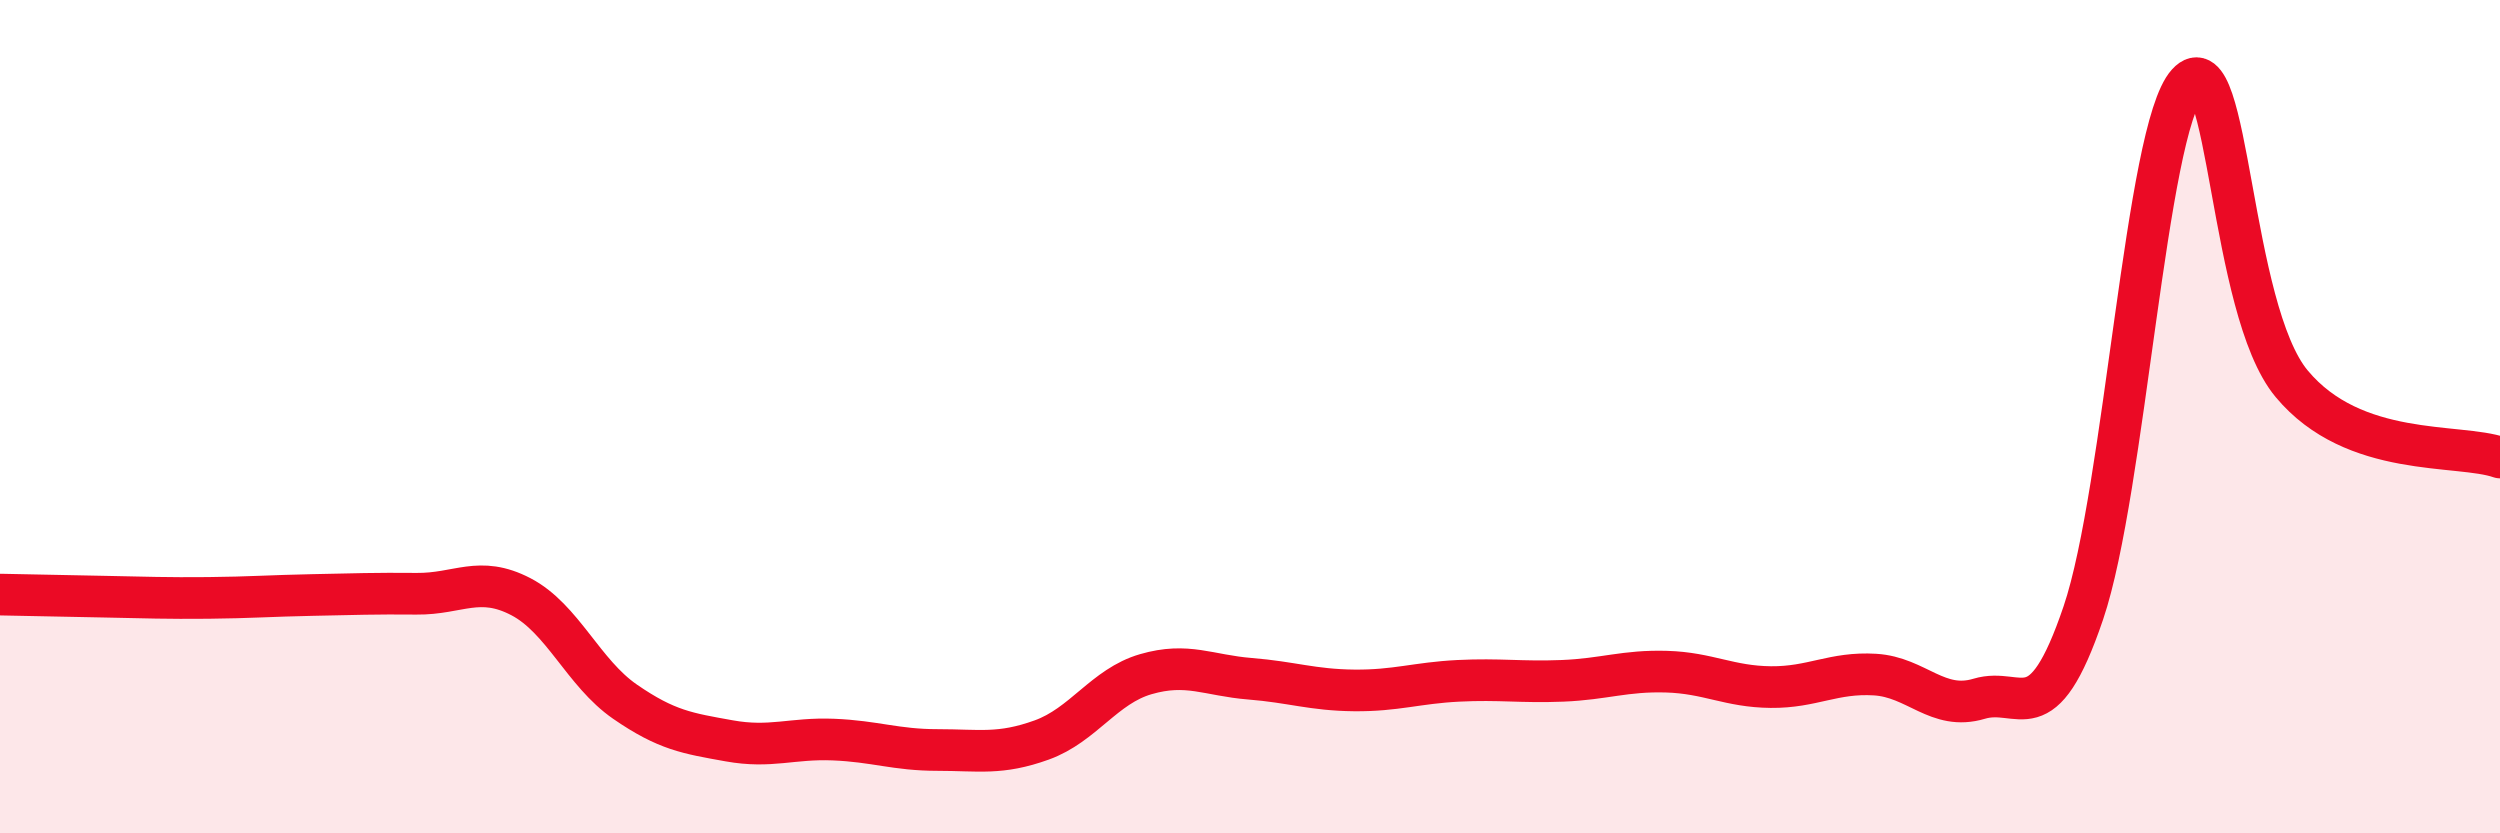
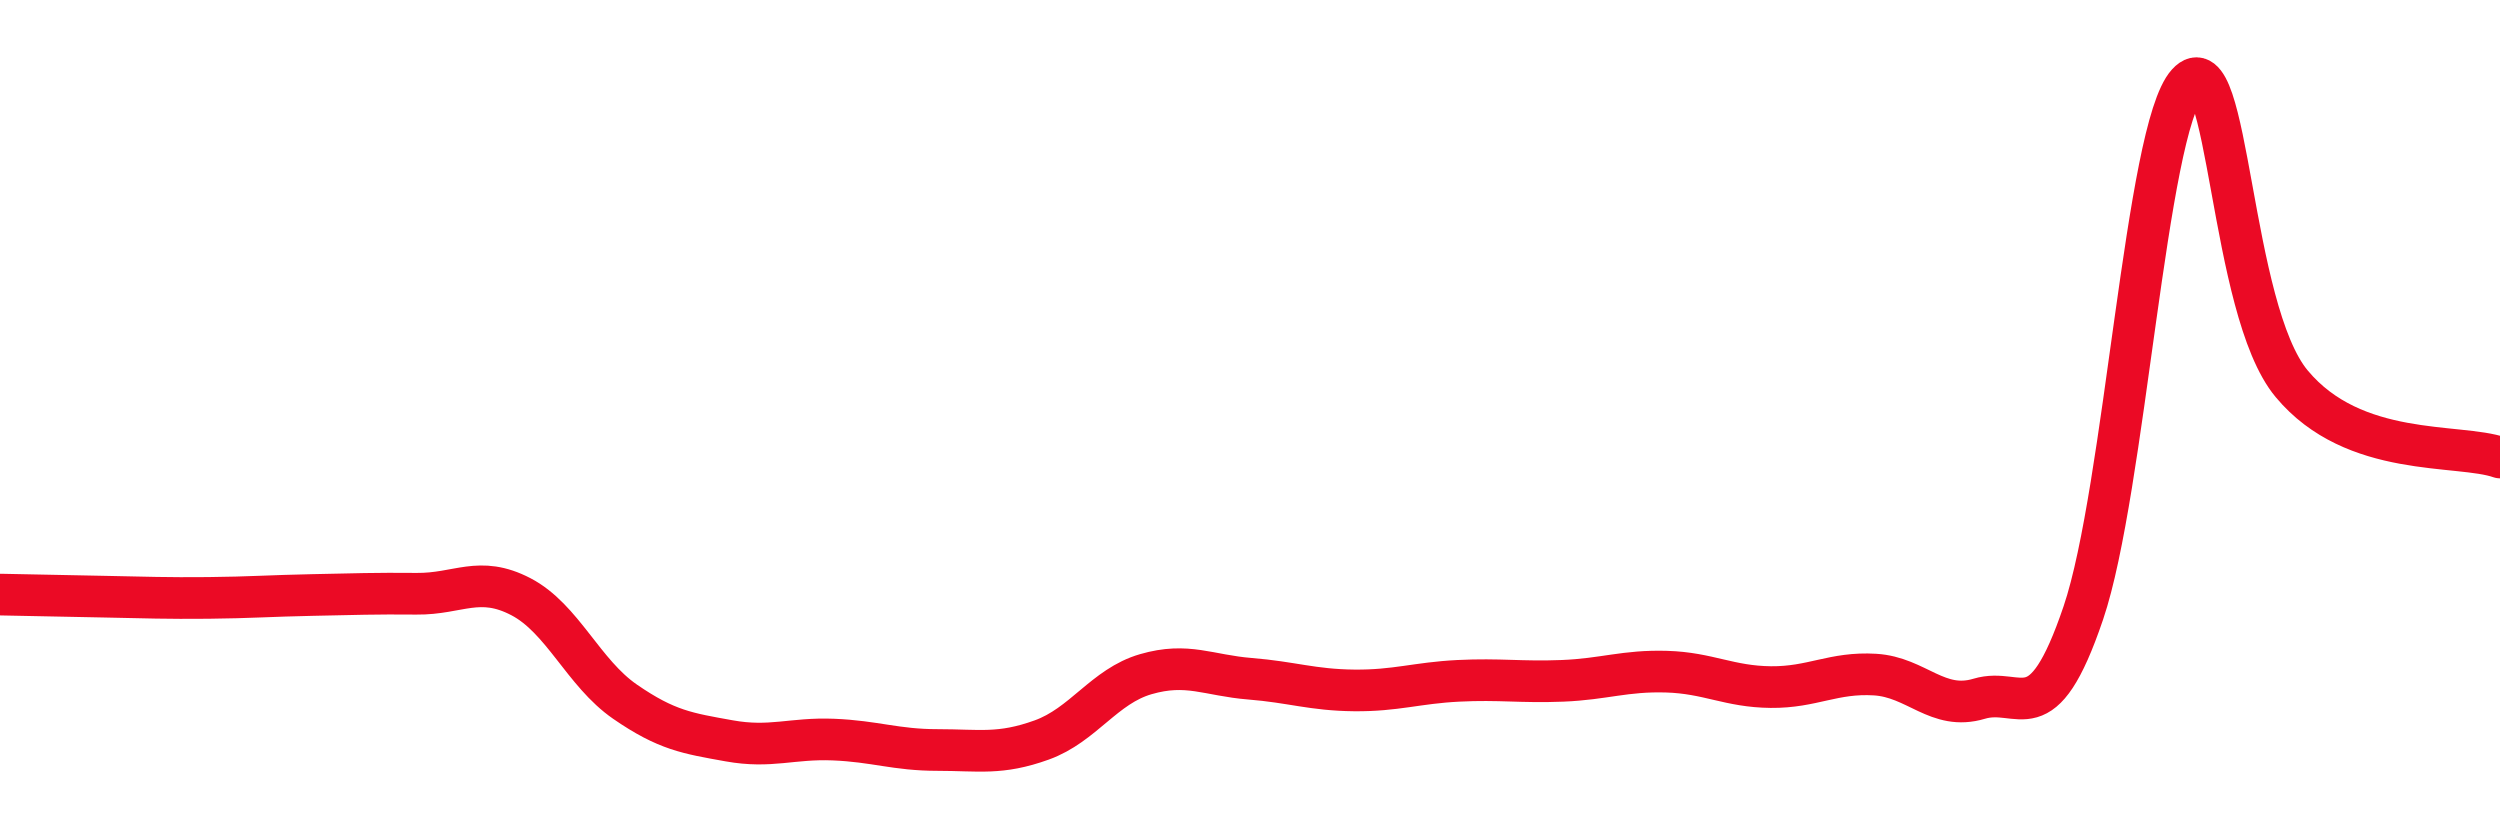
<svg xmlns="http://www.w3.org/2000/svg" width="60" height="20" viewBox="0 0 60 20">
-   <path d="M 0,14.27 C 0.5,14.28 1.5,14.3 2.5,14.32 C 3.5,14.34 4,14.36 5,14.35 C 6,14.34 6.5,14.3 7.5,14.28 C 8.5,14.26 9,14.24 10,14.25 C 11,14.26 11.5,13.8 12.5,14.32 C 13.5,14.84 14,16.15 15,16.84 C 16,17.53 16.5,17.6 17.5,17.78 C 18.5,17.96 19,17.71 20,17.75 C 21,17.79 21.5,18 22.5,18 C 23.5,18 24,18.12 25,17.76 C 26,17.4 26.5,16.47 27.5,16.18 C 28.5,15.89 29,16.21 30,16.29 C 31,16.37 31.5,16.56 32.5,16.57 C 33.5,16.58 34,16.39 35,16.34 C 36,16.29 36.5,16.38 37.5,16.34 C 38.5,16.3 39,16.09 40,16.12 C 41,16.15 41.5,16.48 42.5,16.49 C 43.5,16.5 44,16.13 45,16.19 C 46,16.25 46.5,17.07 47.5,16.77 C 48.5,16.47 49,17.66 50,14.71 C 51,11.76 51.5,3.1 52.5,2 C 53.5,0.9 53.5,7.41 55,9.21 C 56.5,11.01 59,10.63 60,10.98L60 20L0 20Z" fill="#EB0A25" opacity="0.1" stroke-linecap="round" stroke-linejoin="round" />
  <path d="M 0,14.27 C 0.5,14.28 1.5,14.3 2.5,14.32 C 3.5,14.34 4,14.36 5,14.35 C 6,14.34 6.5,14.3 7.5,14.28 C 8.5,14.26 9,14.24 10,14.25 C 11,14.26 11.5,13.8 12.5,14.32 C 13.5,14.84 14,16.15 15,16.84 C 16,17.53 16.5,17.6 17.5,17.78 C 18.5,17.96 19,17.71 20,17.75 C 21,17.79 21.5,18 22.5,18 C 23.5,18 24,18.12 25,17.76 C 26,17.4 26.5,16.47 27.5,16.18 C 28.5,15.89 29,16.21 30,16.29 C 31,16.37 31.5,16.56 32.5,16.57 C 33.5,16.58 34,16.39 35,16.34 C 36,16.29 36.5,16.38 37.5,16.34 C 38.5,16.3 39,16.09 40,16.12 C 41,16.15 41.5,16.48 42.5,16.49 C 43.5,16.5 44,16.13 45,16.19 C 46,16.25 46.5,17.07 47.5,16.77 C 48.5,16.47 49,17.66 50,14.71 C 51,11.76 51.5,3.1 52.5,2 C 53.5,0.9 53.5,7.41 55,9.21 C 56.5,11.01 59,10.63 60,10.98" stroke="#EB0A25" stroke-width="1" fill="none" stroke-linecap="round" stroke-linejoin="round" />
</svg>